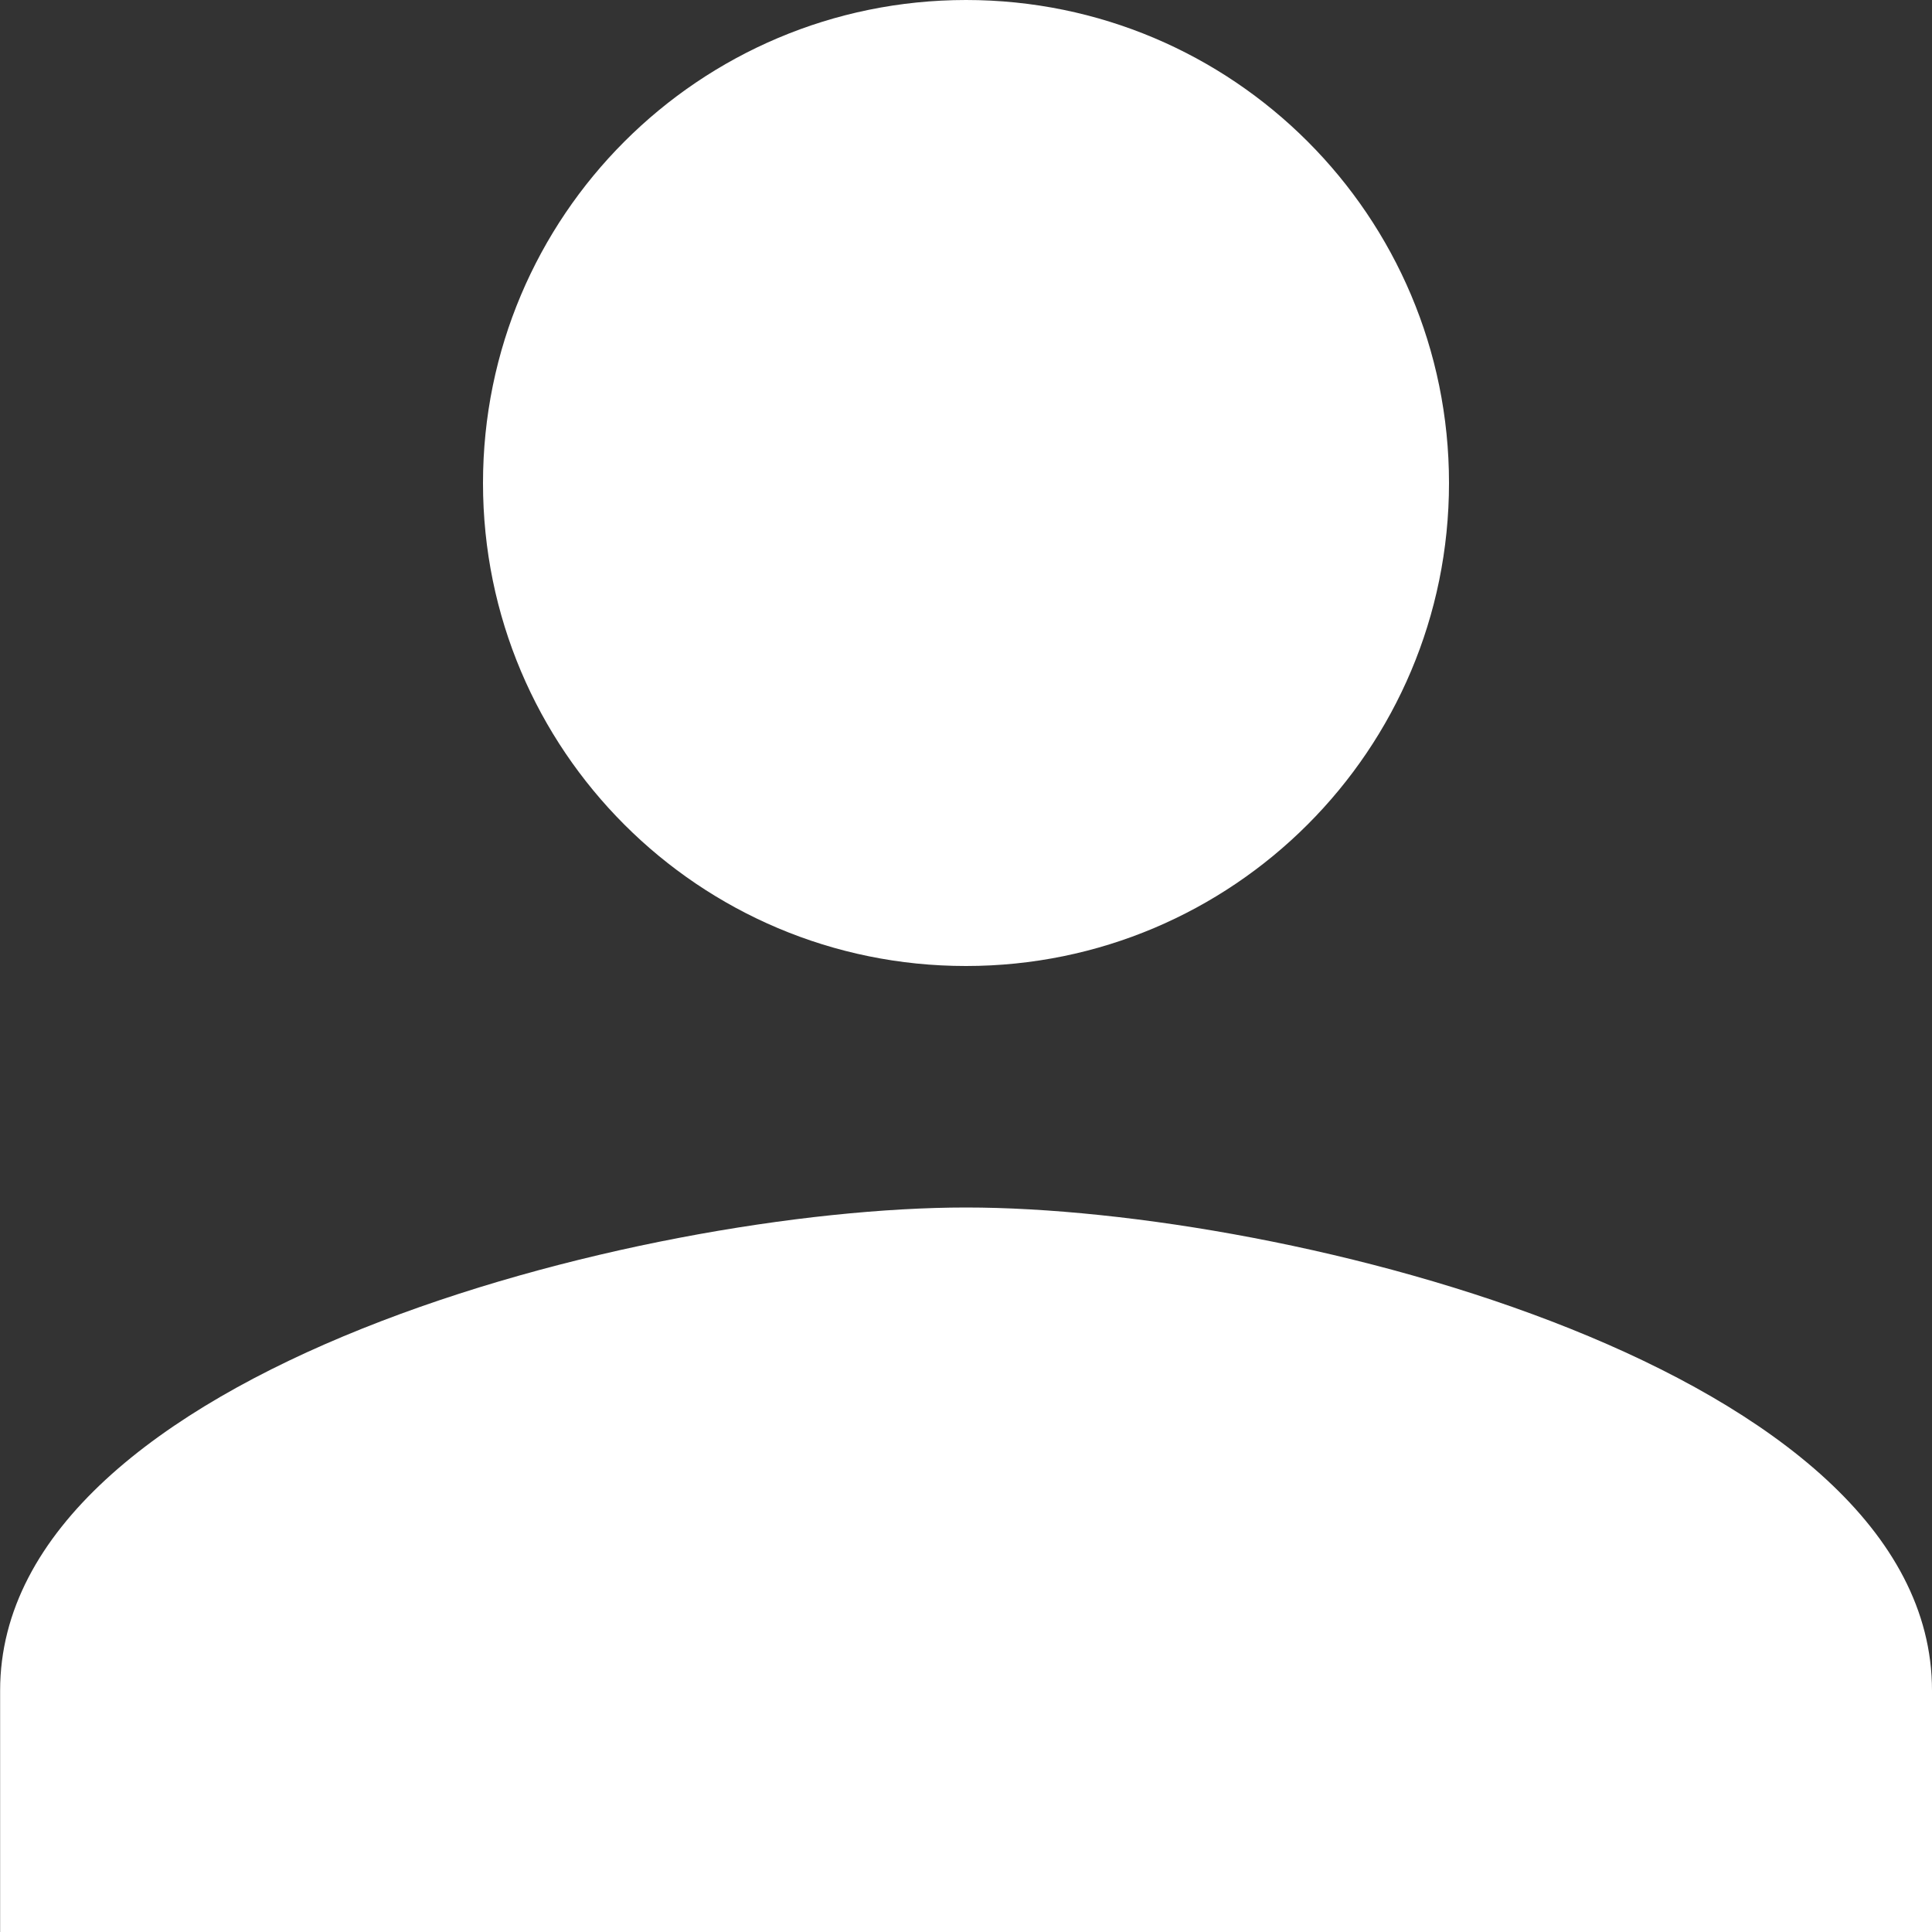
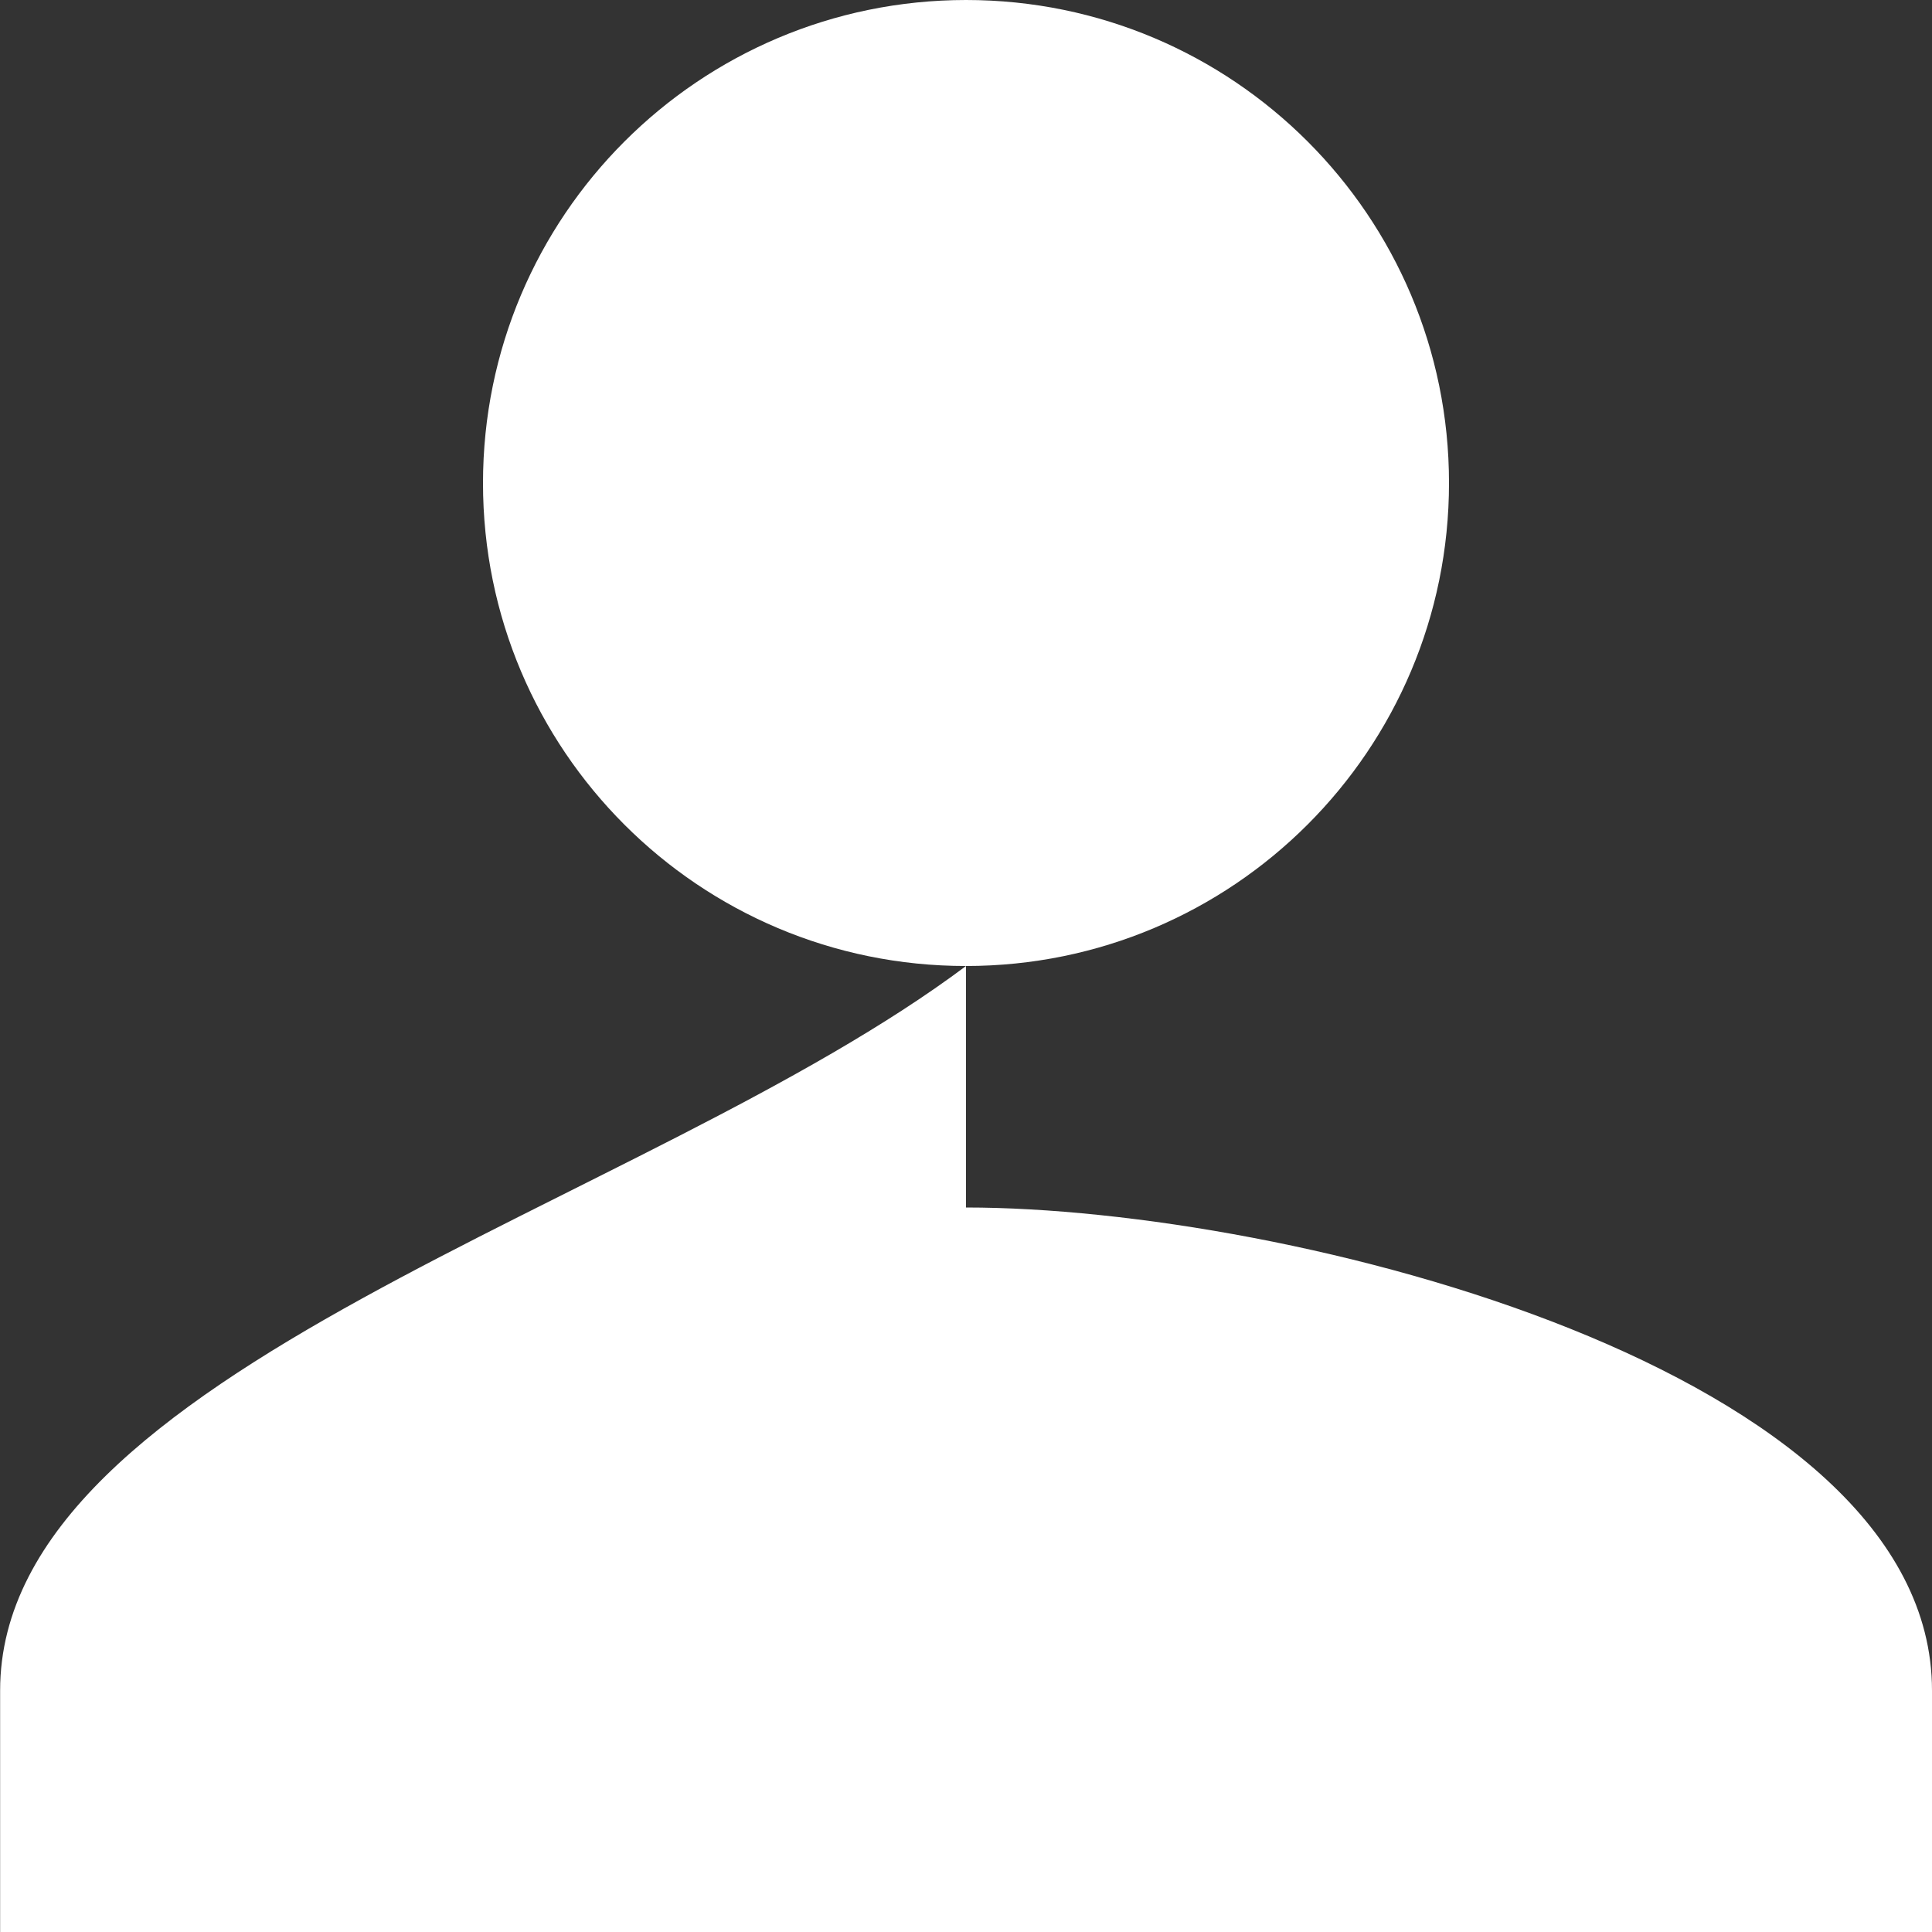
<svg xmlns="http://www.w3.org/2000/svg" width="16" height="16" viewBox="0 0 16 16" fill="none">
  <rect x="0" y="0" width="16" height="16" fill="#333333" stroke="none" />
-   <path d="M8 8C10.21 8 12 6.21 12 4C12 1.79 10.21 0 8 0C5.79 0.001 4 1.791 4 4.001C4 6.211 5.79 8.001 8 8ZM8 10C5.33 10.001 0 11.341 0.001 14.001L0.001 16.001L16.001 16L16 14C16 11.34 10.67 10 8 10Z" fill="white" />
+   <path d="M8 8C10.21 8 12 6.21 12 4C12 1.79 10.21 0 8 0C5.79 0.001 4 1.791 4 4.001C4 6.211 5.79 8.001 8 8ZC5.33 10.001 0 11.341 0.001 14.001L0.001 16.001L16.001 16L16 14C16 11.34 10.67 10 8 10Z" fill="white" />
</svg>